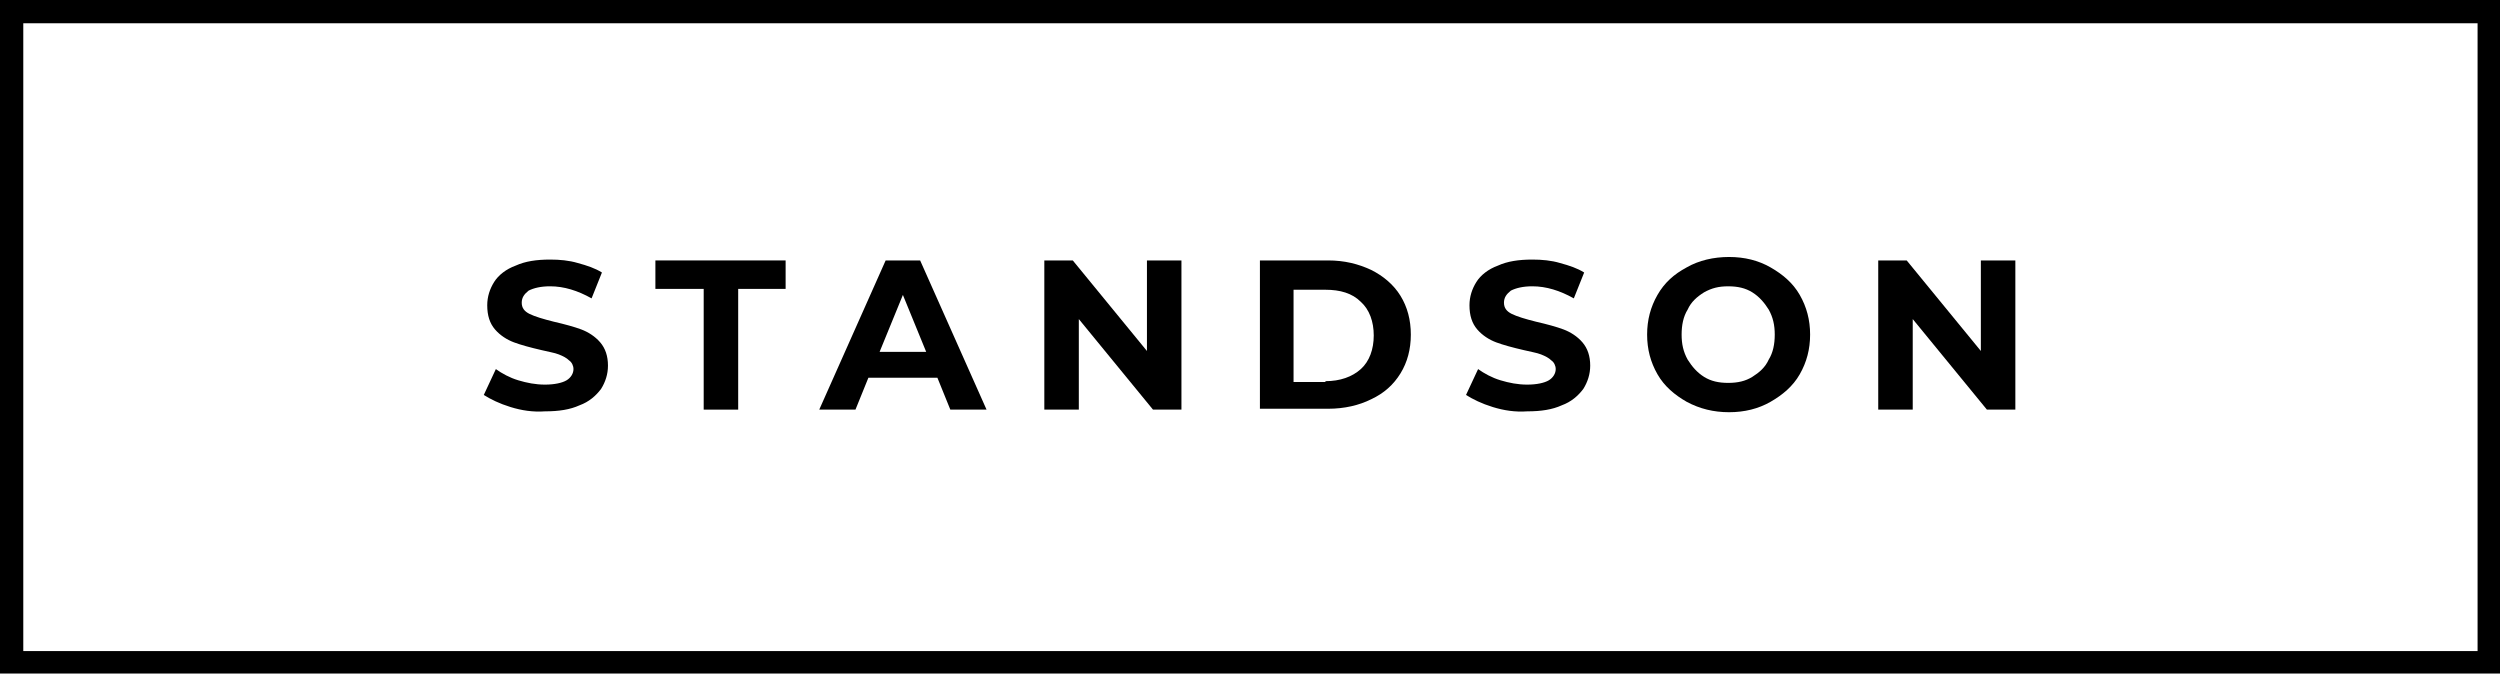
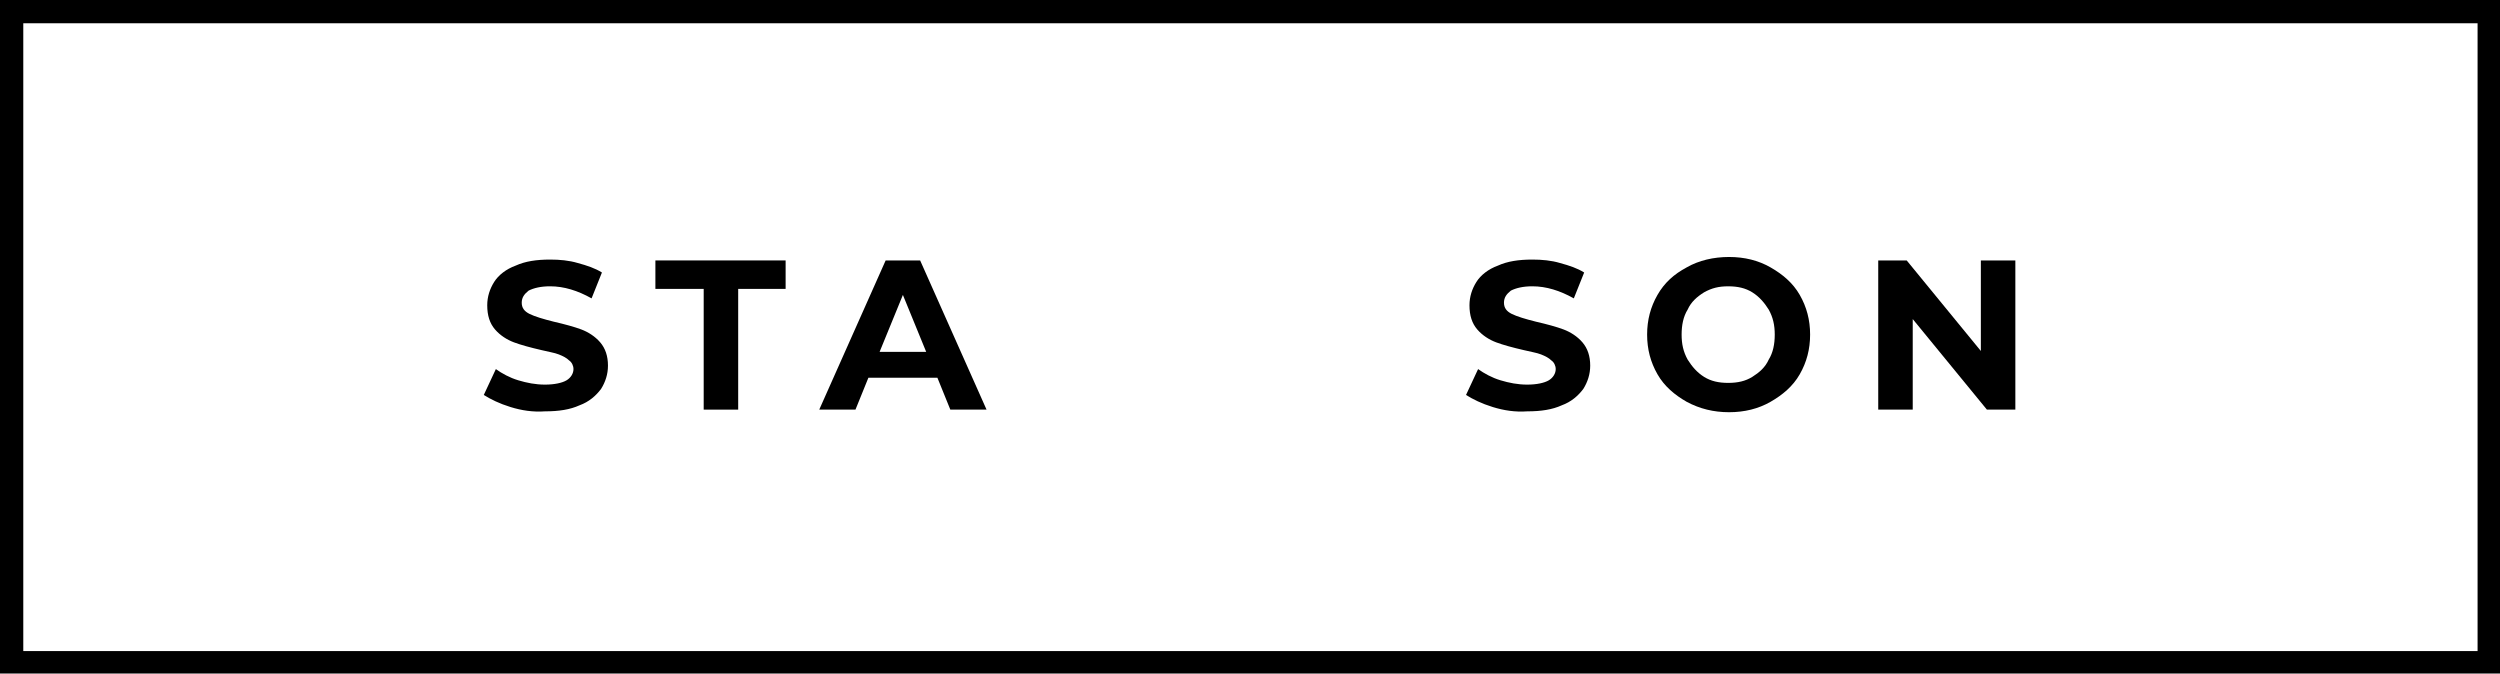
<svg xmlns="http://www.w3.org/2000/svg" version="1.1" x="0px" y="0px" viewBox="0 0 289.9 78.1" style="enable-background:new 0 0 289.9 78.1;" xml:space="preserve">
  <g id="Layer_1">
</g>
  <g id="Layer_2">
    <g>
      <path d="M289.9,78.1H0V0h289.9V78.1z M2.7,75.5h284.6V2.7H2.7V75.5z" />
    </g>
    <g>
      <path d="M59.2,47.2c-1.3-0.4-2.3-0.9-3.1-1.4l1.4-3c0.7,0.5,1.6,1,2.6,1.3c1,0.3,2,0.5,3.1,0.5c1.1,0,2-0.2,2.5-0.5    c0.5-0.3,0.8-0.8,0.8-1.3c0-0.4-0.2-0.8-0.5-1c-0.3-0.3-0.7-0.5-1.2-0.7c-0.5-0.2-1.2-0.3-2-0.5c-1.3-0.3-2.4-0.6-3.2-0.9    c-0.8-0.3-1.6-0.8-2.2-1.5c-0.6-0.7-0.9-1.6-0.9-2.8c0-1,0.3-1.9,0.8-2.7c0.5-0.8,1.4-1.5,2.5-1.9c1.1-0.5,2.4-0.7,4-0.7    c1.1,0,2.2,0.1,3.2,0.4c1.1,0.3,2,0.6,2.8,1.1l-1.2,3c-1.6-0.9-3.2-1.4-4.8-1.4c-1.1,0-1.9,0.2-2.5,0.5c-0.5,0.4-0.8,0.8-0.8,1.4    c0,0.6,0.3,1,0.9,1.3c0.6,0.3,1.6,0.6,2.8,0.9c1.3,0.3,2.4,0.6,3.2,0.9c0.8,0.3,1.6,0.8,2.2,1.5c0.6,0.7,0.9,1.6,0.9,2.7    c0,1-0.3,1.9-0.8,2.7c-0.6,0.8-1.4,1.5-2.5,1.9c-1.1,0.5-2.4,0.7-4,0.7C61.8,47.8,60.5,47.6,59.2,47.2z" />
      <path d="M81.6,33.5H76v-3.3h15.1v3.3h-5.5v14h-4V33.5z" />
      <path d="M108.7,43.8h-8l-1.5,3.7H95l7.7-17.3h4l7.7,17.3h-4.2L108.7,43.8z M107.4,40.8l-2.7-6.6l-2.7,6.6H107.4z" />
-       <path d="M137,30.2v17.3h-3.3L125.1,37v10.5h-4V30.2h3.3l8.6,10.5V30.2H137z" />
-       <path d="M146.1,30.2h7.9c1.9,0,3.5,0.4,5,1.1c1.4,0.7,2.6,1.7,3.4,3c0.8,1.3,1.2,2.8,1.2,4.5c0,1.7-0.4,3.2-1.2,4.5    c-0.8,1.3-1.9,2.3-3.4,3c-1.4,0.7-3.1,1.1-5,1.1h-7.9V30.2z M153.7,44.2c1.7,0,3.1-0.5,4.1-1.4s1.5-2.3,1.5-3.9    c0-1.6-0.5-3-1.5-3.9c-1-1-2.4-1.4-4.1-1.4h-3.7v10.7H153.7z" />
      <path d="M173.1,47.2c-1.3-0.4-2.3-0.9-3.1-1.4l1.4-3c0.7,0.5,1.6,1,2.6,1.3c1,0.3,2,0.5,3.1,0.5c1.1,0,2-0.2,2.5-0.5    c0.5-0.3,0.8-0.8,0.8-1.3c0-0.4-0.2-0.8-0.5-1c-0.3-0.3-0.7-0.5-1.2-0.7c-0.5-0.2-1.2-0.3-2-0.5c-1.3-0.3-2.4-0.6-3.2-0.9    c-0.8-0.3-1.6-0.8-2.2-1.5c-0.6-0.7-0.9-1.6-0.9-2.8c0-1,0.3-1.9,0.8-2.7c0.5-0.8,1.4-1.5,2.5-1.9c1.1-0.5,2.4-0.7,4-0.7    c1.1,0,2.2,0.1,3.2,0.4c1.1,0.3,2,0.6,2.8,1.1l-1.2,3c-1.6-0.9-3.2-1.4-4.8-1.4c-1.1,0-1.9,0.2-2.5,0.5c-0.5,0.4-0.8,0.8-0.8,1.4    c0,0.6,0.3,1,0.9,1.3c0.6,0.3,1.6,0.6,2.8,0.9c1.3,0.3,2.4,0.6,3.2,0.9c0.8,0.3,1.6,0.8,2.2,1.5c0.6,0.7,0.9,1.6,0.9,2.7    c0,1-0.3,1.9-0.8,2.7c-0.6,0.8-1.4,1.5-2.5,1.9c-1.1,0.5-2.4,0.7-4,0.7C175.7,47.8,174.4,47.6,173.1,47.2z" />
      <path d="M195.6,46.6c-1.4-0.8-2.6-1.8-3.4-3.2c-0.8-1.4-1.2-2.9-1.2-4.6c0-1.7,0.4-3.2,1.2-4.6c0.8-1.4,1.9-2.4,3.4-3.2    c1.4-0.8,3.1-1.2,4.9-1.2s3.4,0.4,4.8,1.2c1.4,0.8,2.6,1.8,3.4,3.2c0.8,1.4,1.2,2.9,1.2,4.6c0,1.7-0.4,3.2-1.2,4.6    c-0.8,1.4-2,2.4-3.4,3.2c-1.4,0.8-3,1.2-4.8,1.2S197.1,47.4,195.6,46.6z M203.2,43.7c0.8-0.5,1.5-1.1,1.9-2    c0.5-0.8,0.7-1.8,0.7-2.9c0-1.1-0.2-2-0.7-2.9c-0.5-0.8-1.1-1.5-1.9-2c-0.8-0.5-1.7-0.7-2.8-0.7s-1.9,0.2-2.8,0.7    c-0.8,0.5-1.5,1.1-1.9,2c-0.5,0.8-0.7,1.8-0.7,2.9c0,1.1,0.2,2,0.7,2.9c0.5,0.8,1.1,1.5,1.9,2c0.8,0.5,1.7,0.7,2.8,0.7    S202.4,44.2,203.2,43.7z" />
      <path d="M233.7,30.2v17.3h-3.3L221.8,37v10.5h-4V30.2h3.3l8.6,10.5V30.2H233.7z" />
    </g>
  </g>
</svg>